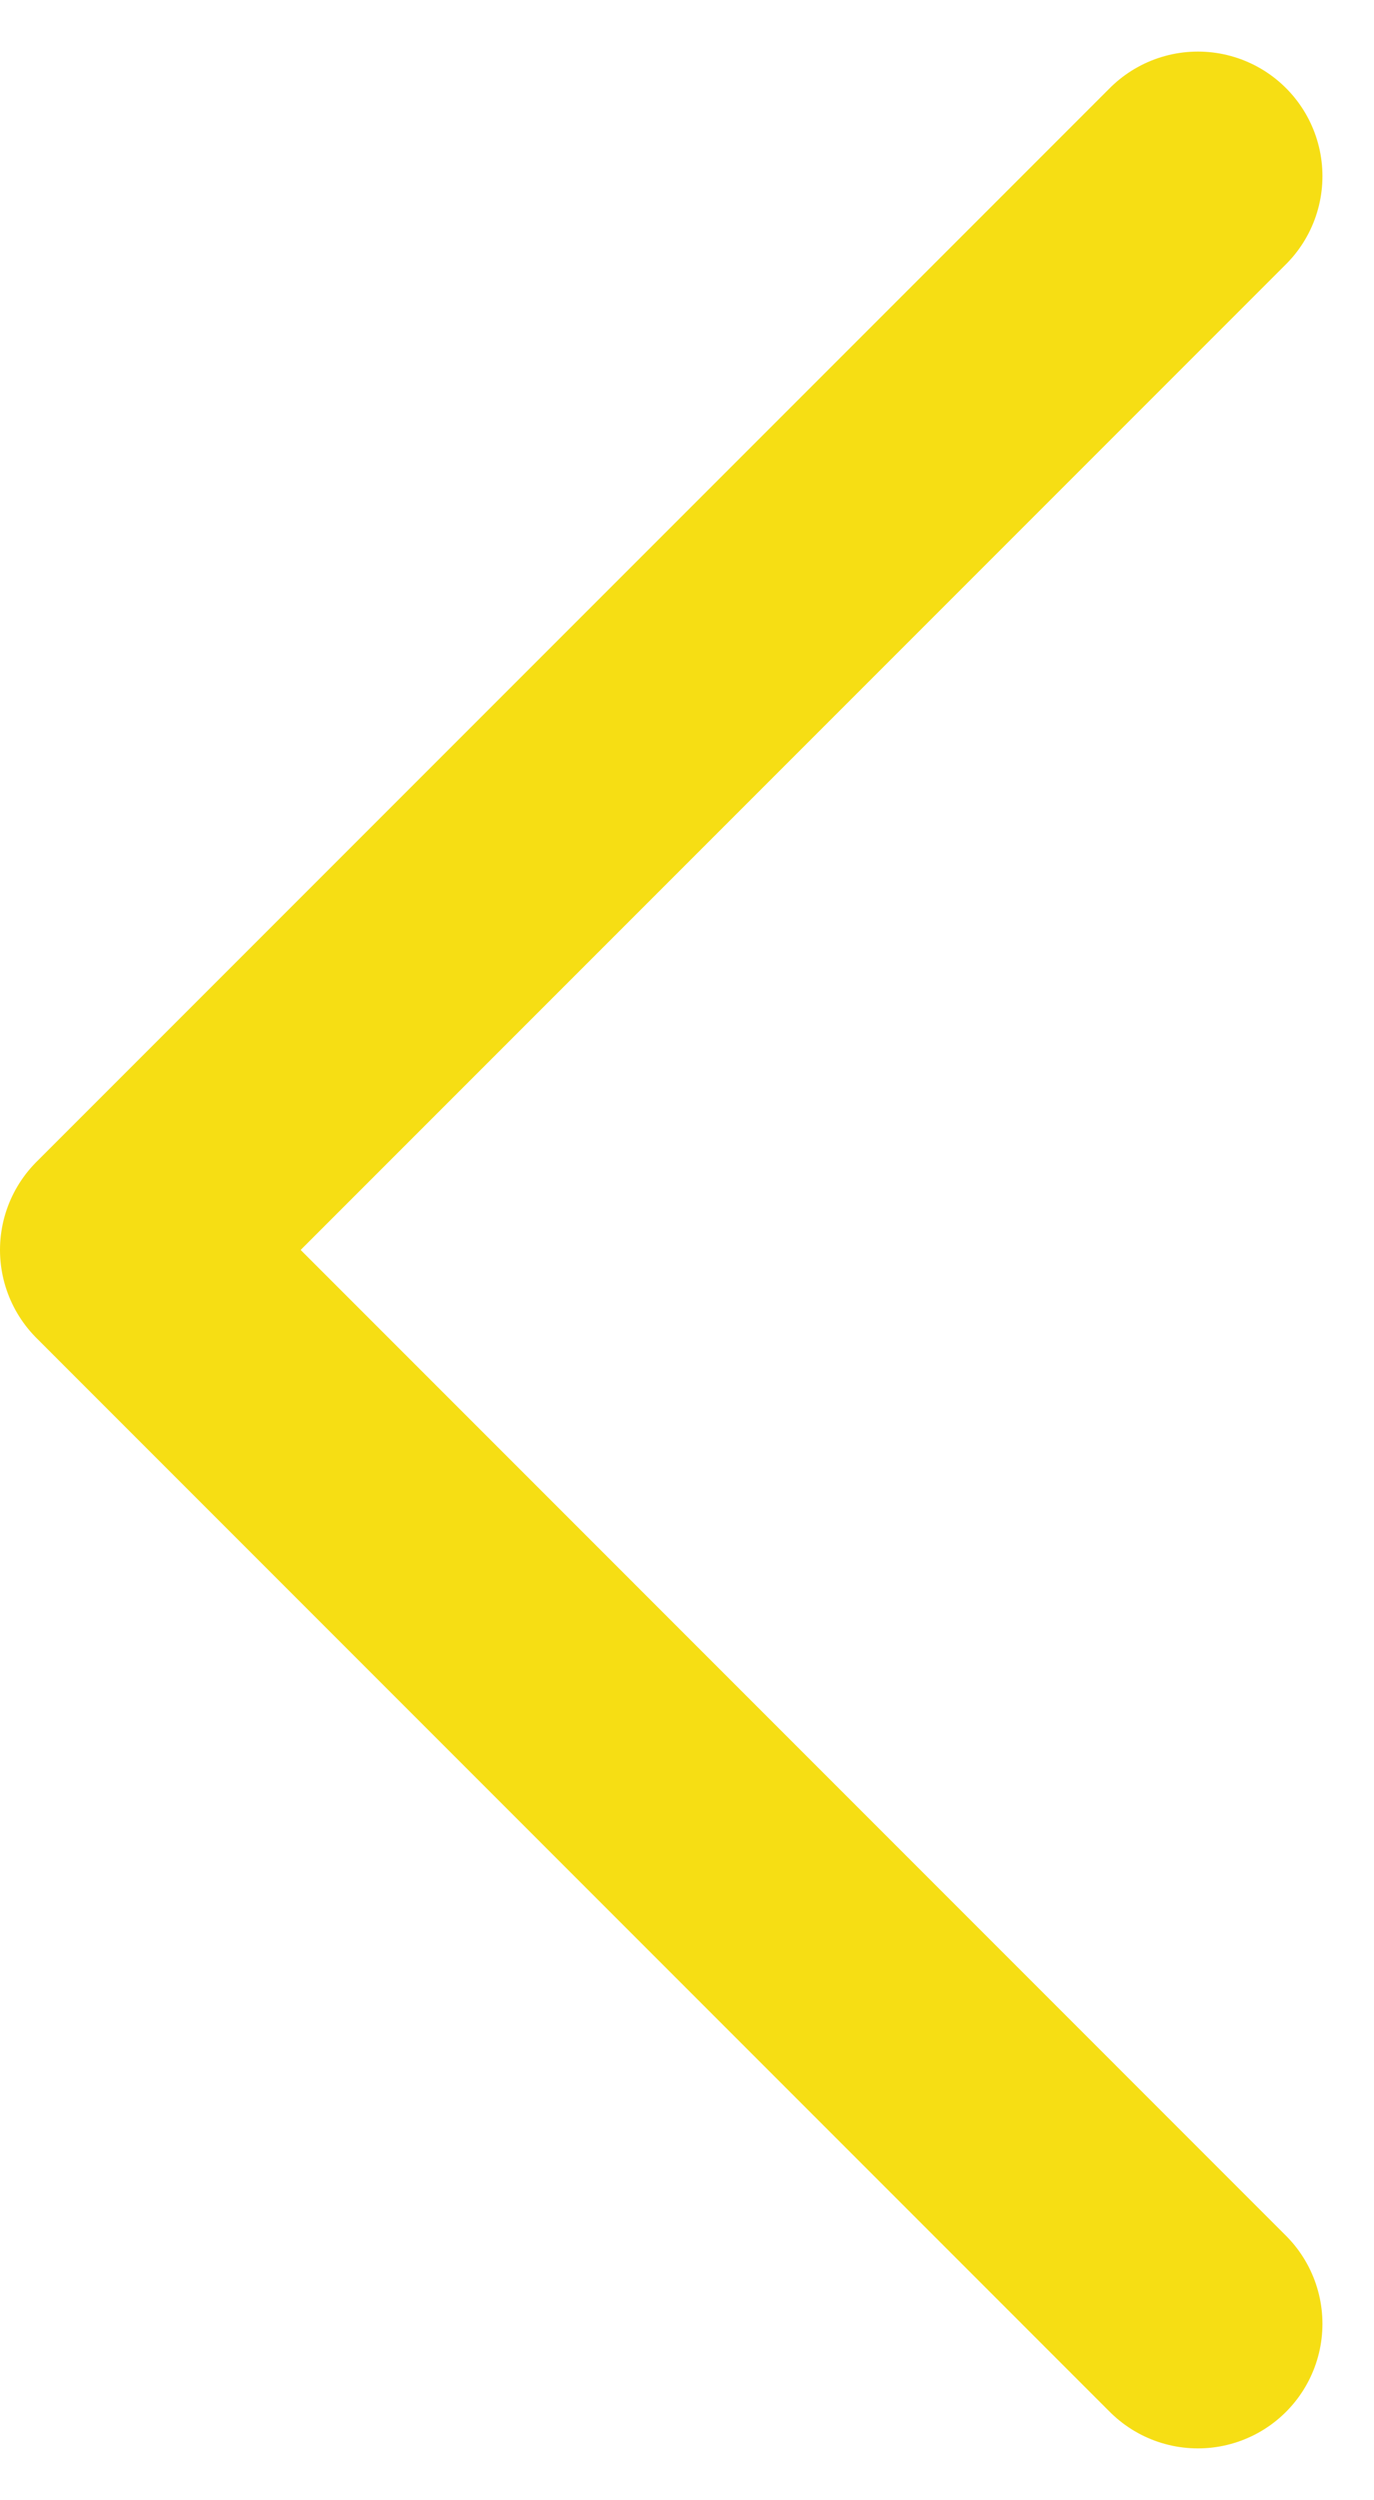
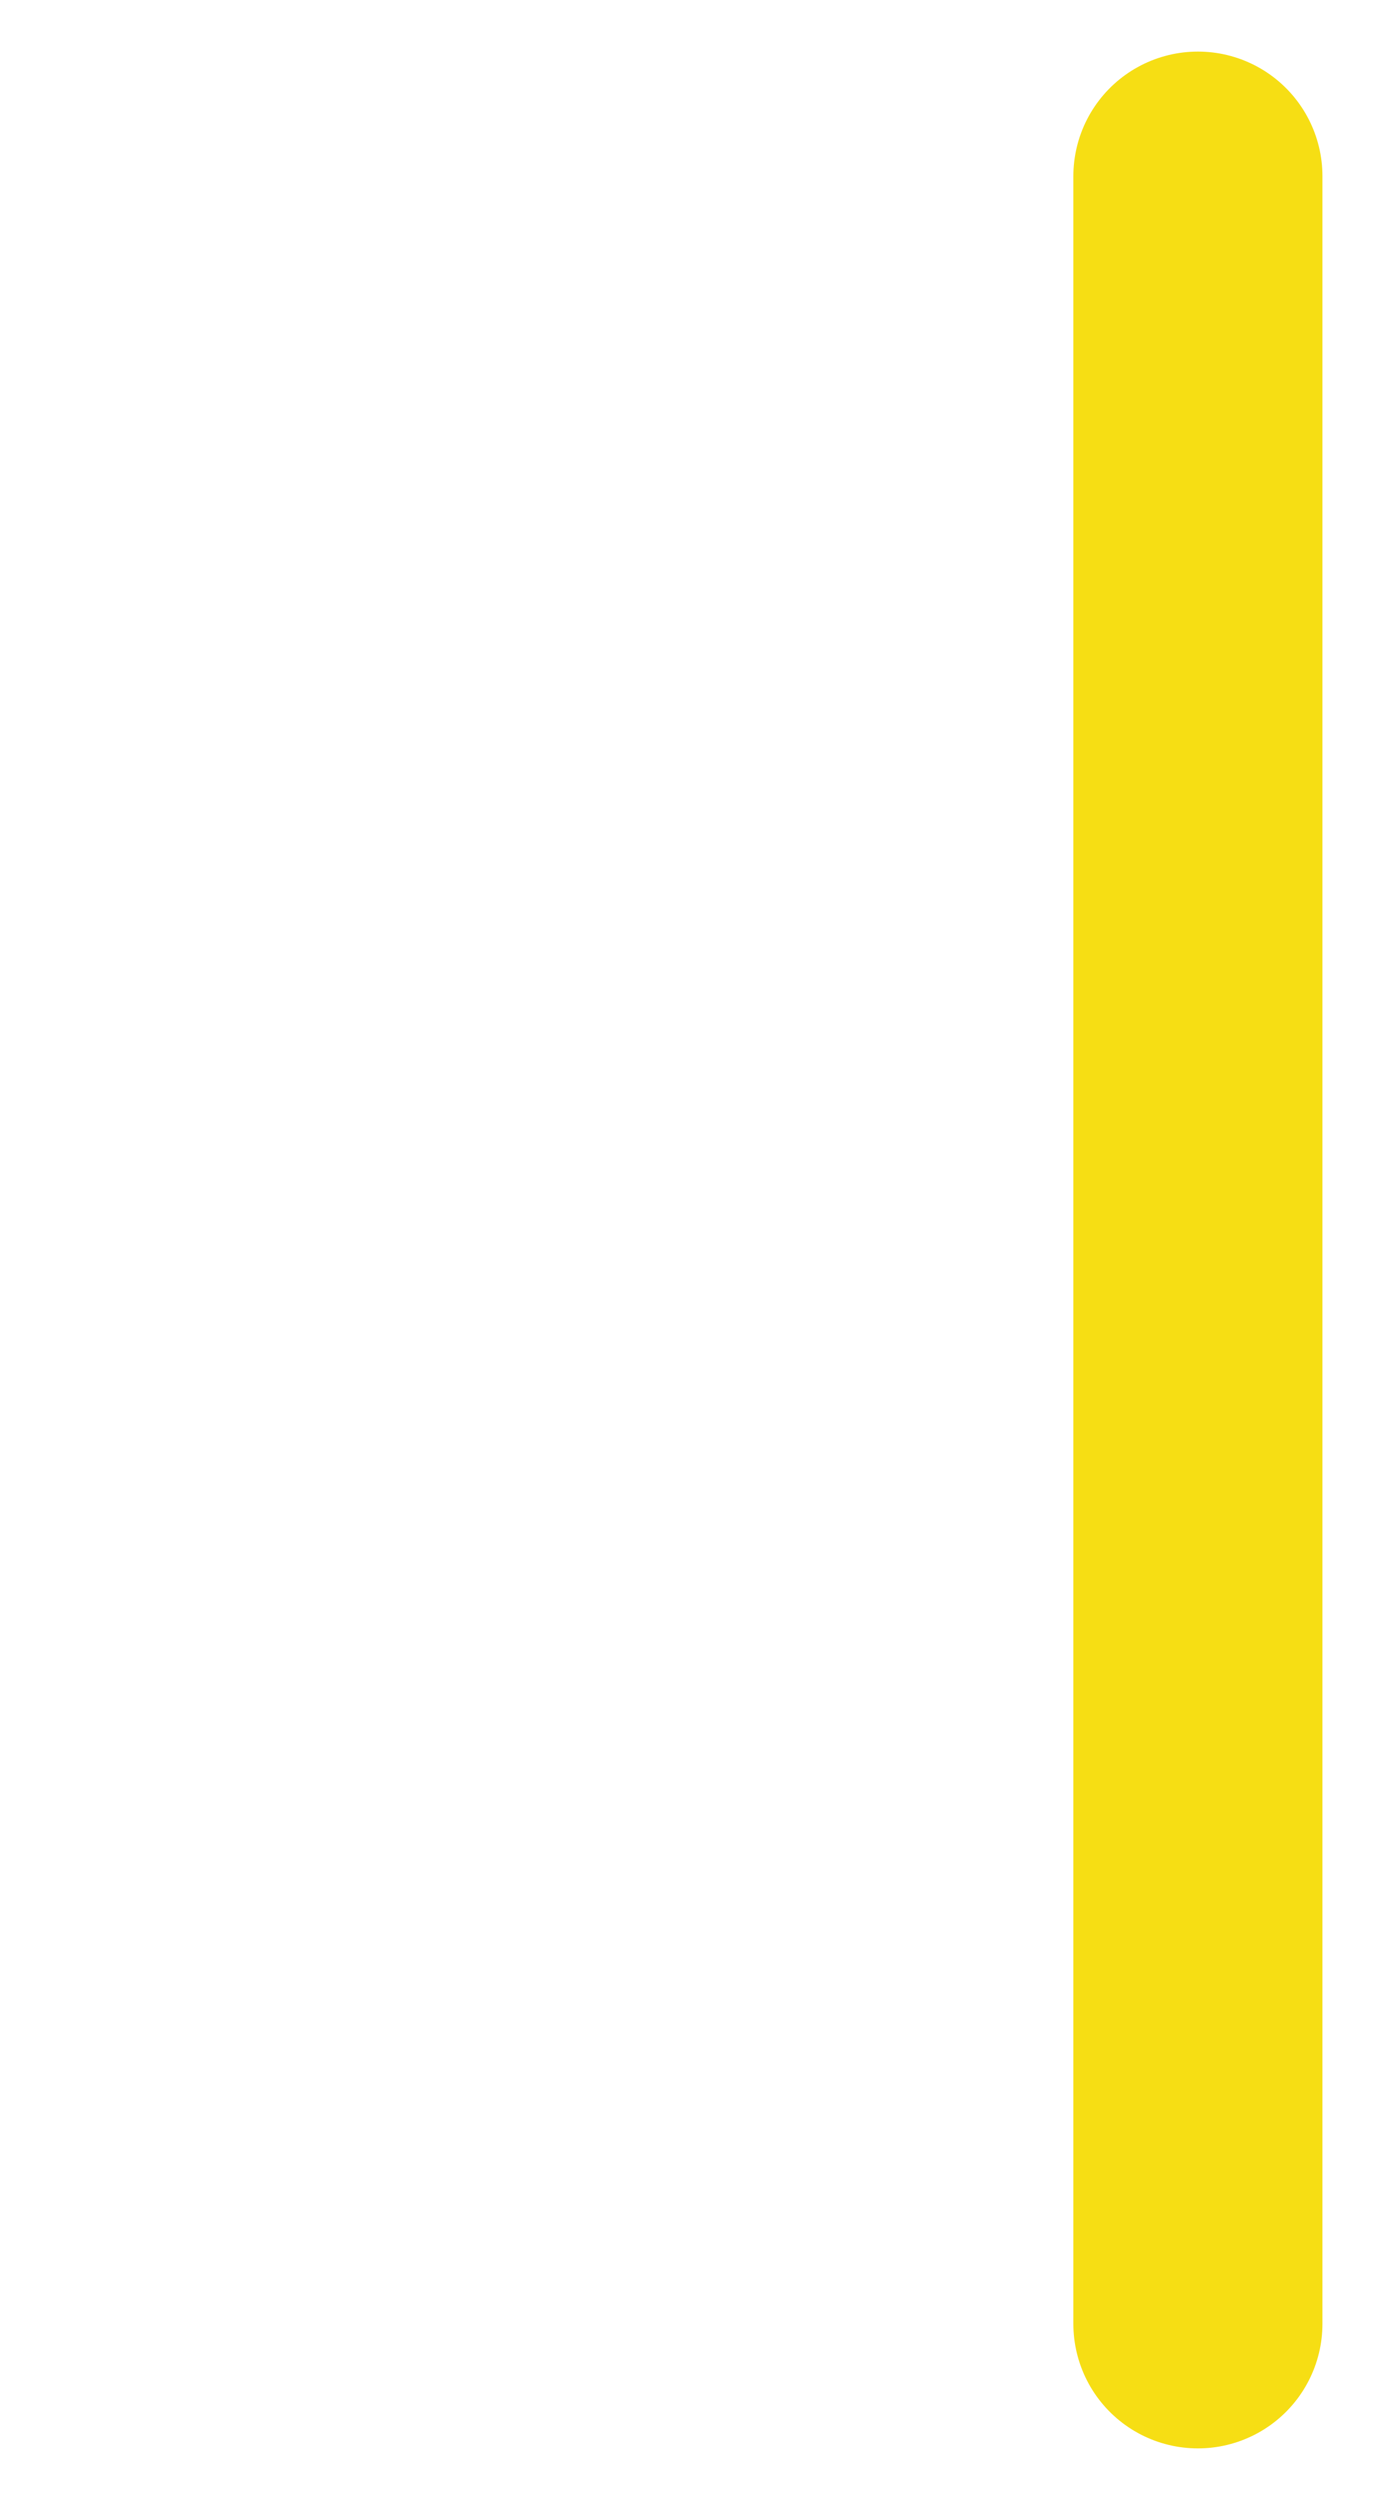
<svg xmlns="http://www.w3.org/2000/svg" width="16.549" height="30.099" viewBox="0 0 16.549 30.099">
-   <path id="Caminho_124" data-name="Caminho 124" d="M8078.82,2632l12.928,12.928L8104.677,2632" transform="translate(2646.428 -8076.699) rotate(90)" fill="none" stroke="#f6de14" stroke-linecap="round" stroke-linejoin="round" stroke-width="3" />
+   <path id="Caminho_124" data-name="Caminho 124" d="M8078.82,2632L8104.677,2632" transform="translate(2646.428 -8076.699) rotate(90)" fill="none" stroke="#f6de14" stroke-linecap="round" stroke-linejoin="round" stroke-width="3" />
</svg>